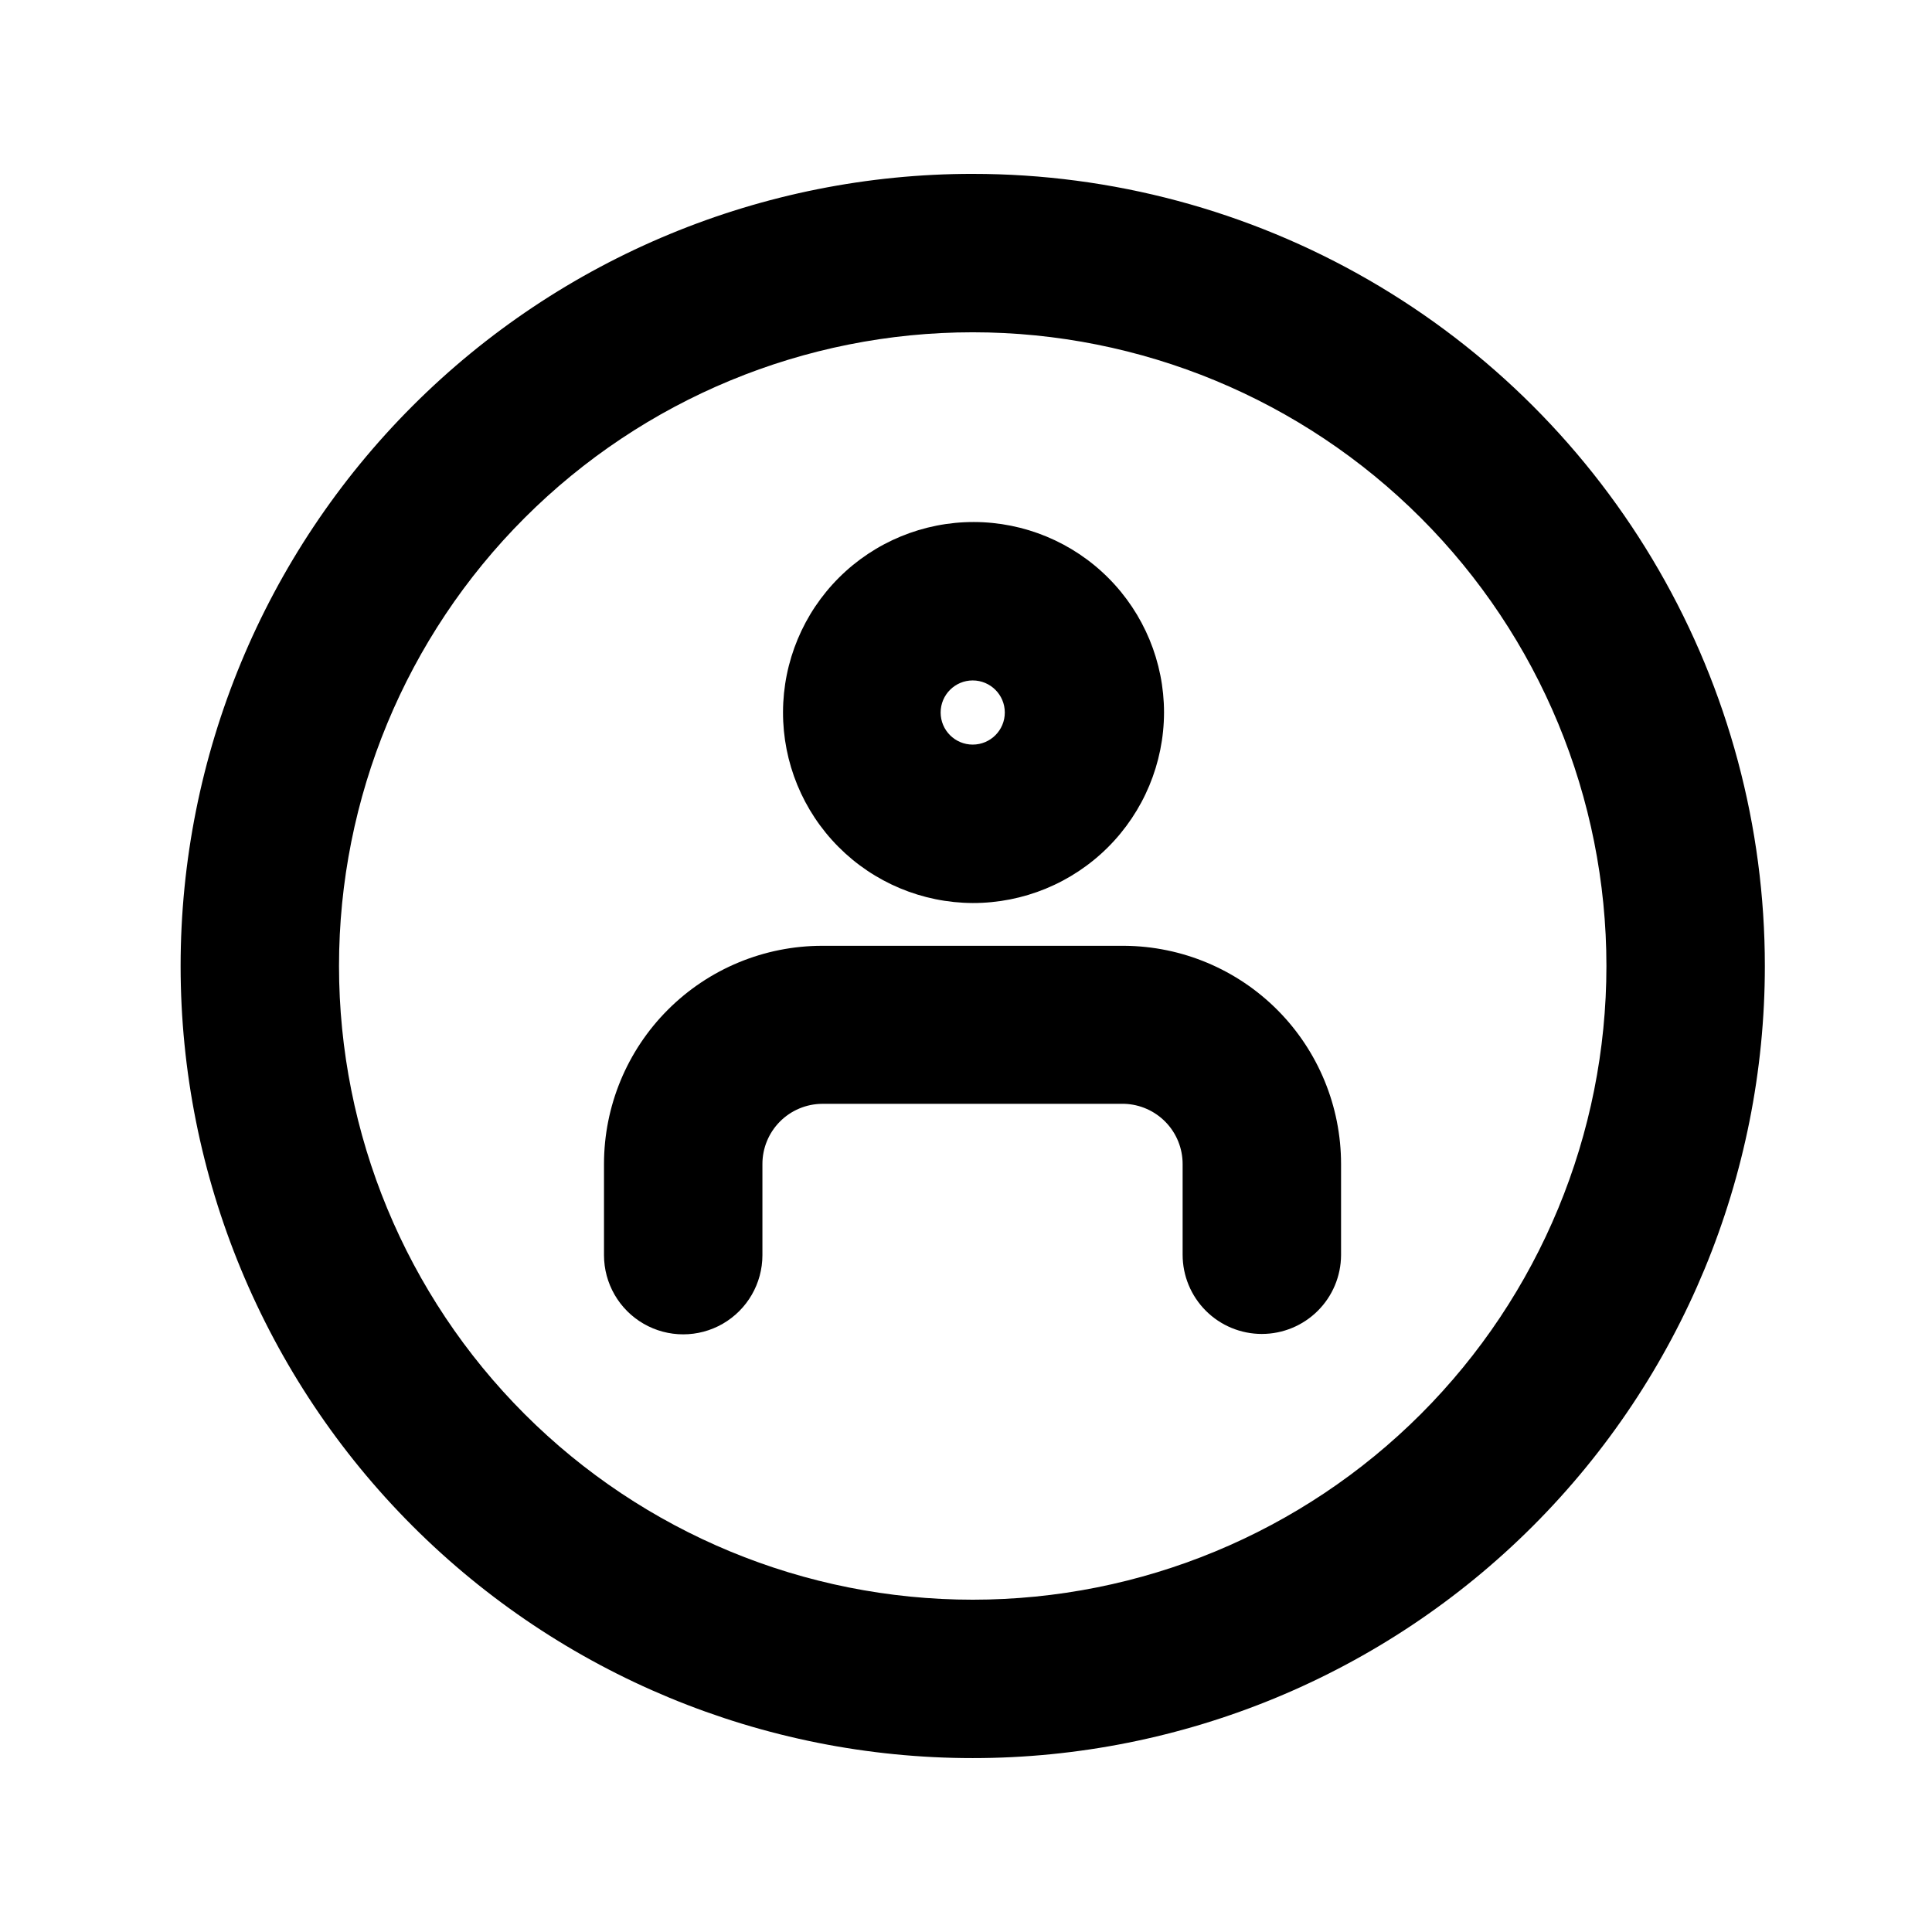
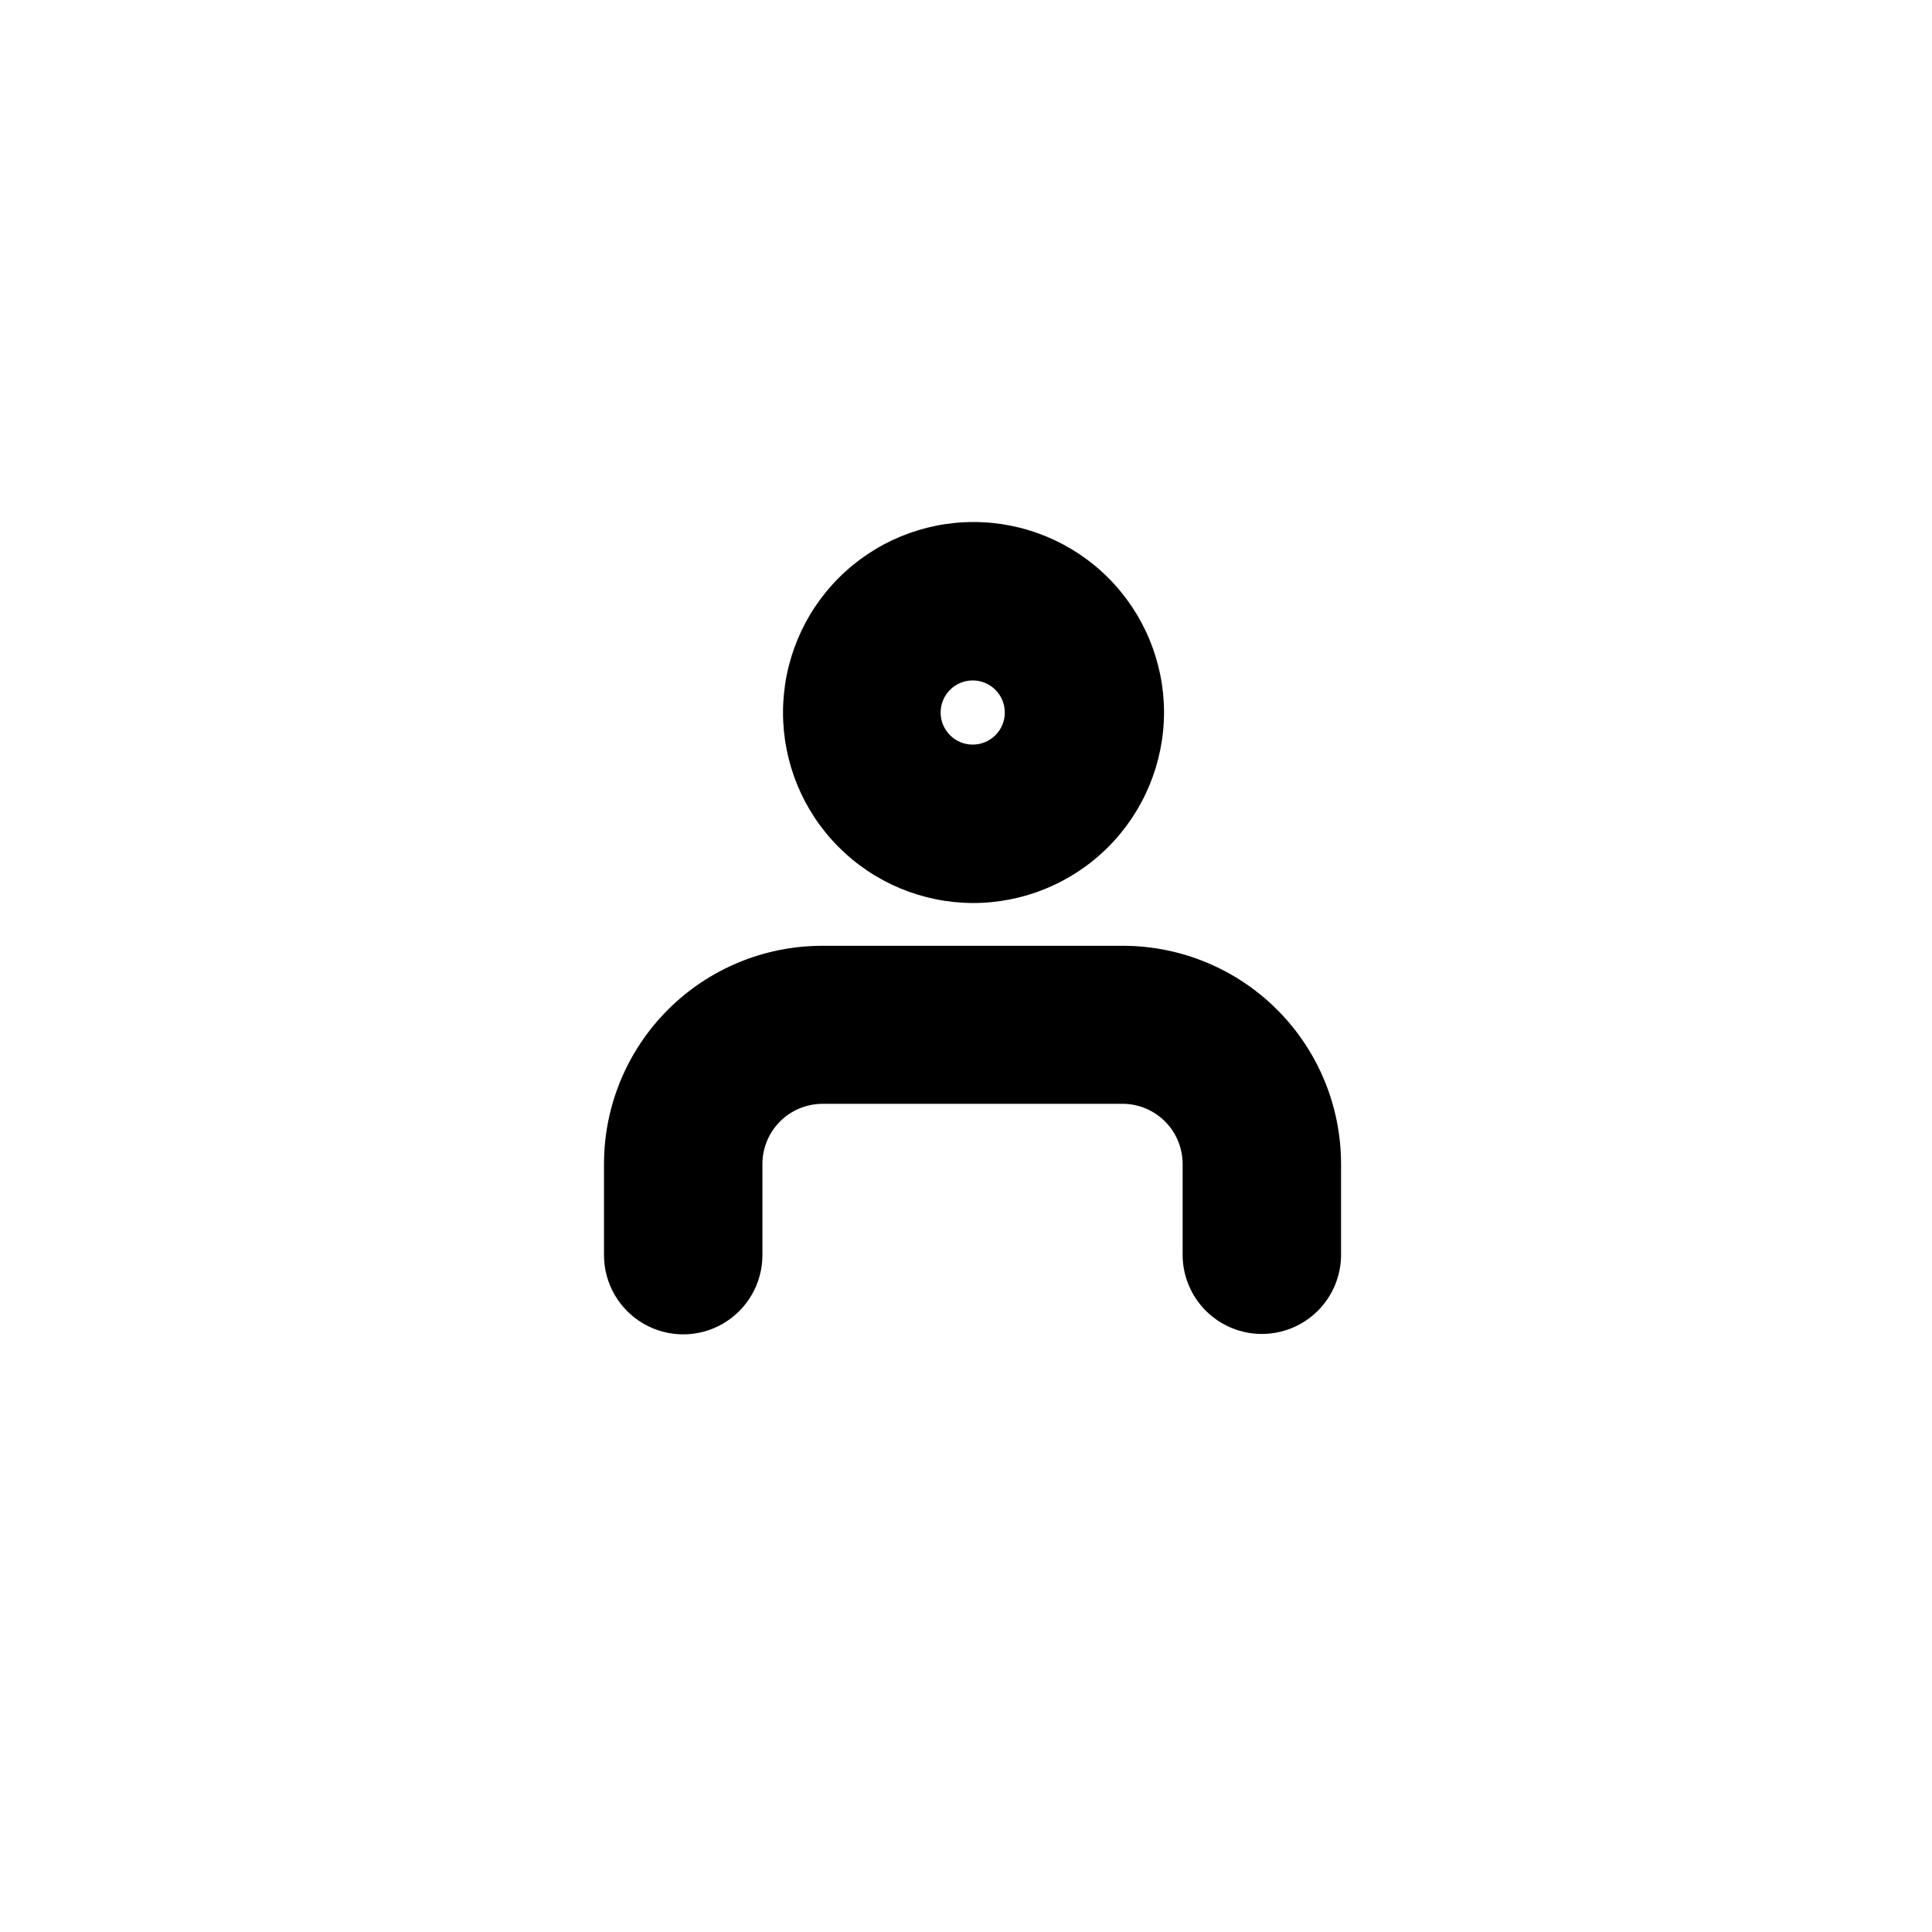
<svg xmlns="http://www.w3.org/2000/svg" fill="#000000" width="800px" height="800px" version="1.1" viewBox="144 144 512 512">
  <g>
    <path d="m478.4 497.51c-5.566 0-10.906-2.211-14.844-6.148-3.934-3.938-6.148-9.277-6.148-14.844v-24.035c0.004-4.144-1.605-8.125-4.484-11.102-2.879-2.977-6.805-4.719-10.941-4.856h-80.086c-4.215 0.027-8.246 1.723-11.215 4.711s-4.637 7.031-4.633 11.246v24.141c0 7.5-4.004 14.43-10.496 18.18-6.496 3.75-14.5 3.75-20.992 0-6.496-3.75-10.496-10.68-10.496-18.18v-24.141c0-15.34 6.09-30.051 16.938-40.895 10.844-10.848 25.555-16.941 40.895-16.941h80.086c15.266 0.113 29.867 6.254 40.621 17.086 10.754 10.836 16.789 25.48 16.789 40.75v24.141c-0.027 5.547-2.25 10.859-6.184 14.773-3.934 3.914-9.258 6.113-14.809 6.113z" />
    <path d="m401.78 383.31c-13.375-0.055-26.184-5.418-35.609-14.91-9.43-9.492-14.703-22.336-14.664-35.715 0.035-13.375 5.383-26.191 14.859-35.633 9.48-9.438 22.316-14.73 35.695-14.711 13.379 0.016 26.199 5.344 35.652 14.809 9.453 9.469 14.766 22.297 14.766 35.676-0.031 13.418-5.387 26.273-14.895 35.742-9.508 9.469-22.387 14.77-35.805 14.742zm0-58.988c-4.695 0-8.5 3.809-8.5 8.504 0 4.695 3.805 8.5 8.5 8.5s8.504-3.805 8.504-8.5c0-4.695-3.809-8.504-8.504-8.504z" />
-     <path d="m401.78 232.06c44.543 0 87.258 17.691 118.75 49.188 31.496 31.492 49.188 74.207 49.188 118.75 0 44.539-17.691 87.254-49.188 118.75-31.492 31.496-74.207 49.188-118.75 49.188-44.539 0-87.254-17.691-118.75-49.188-31.496-31.492-49.188-74.207-49.188-118.75 0-44.543 17.691-87.258 49.188-118.75 31.492-31.496 74.207-49.188 118.75-49.188m0-41.984c-55.672 0-109.07 22.117-148.43 61.484-39.367 39.367-61.484 92.762-61.484 148.44 0 55.672 22.117 109.07 61.484 148.43 39.367 39.367 92.762 61.484 148.43 61.484 55.676 0 109.07-22.117 148.44-61.484 39.367-39.367 61.484-92.762 61.484-148.43 0-36.852-9.699-73.051-28.125-104.96-18.422-31.914-44.922-58.414-76.836-76.836-31.91-18.426-68.109-28.125-104.96-28.125z" />
  </g>
</svg>